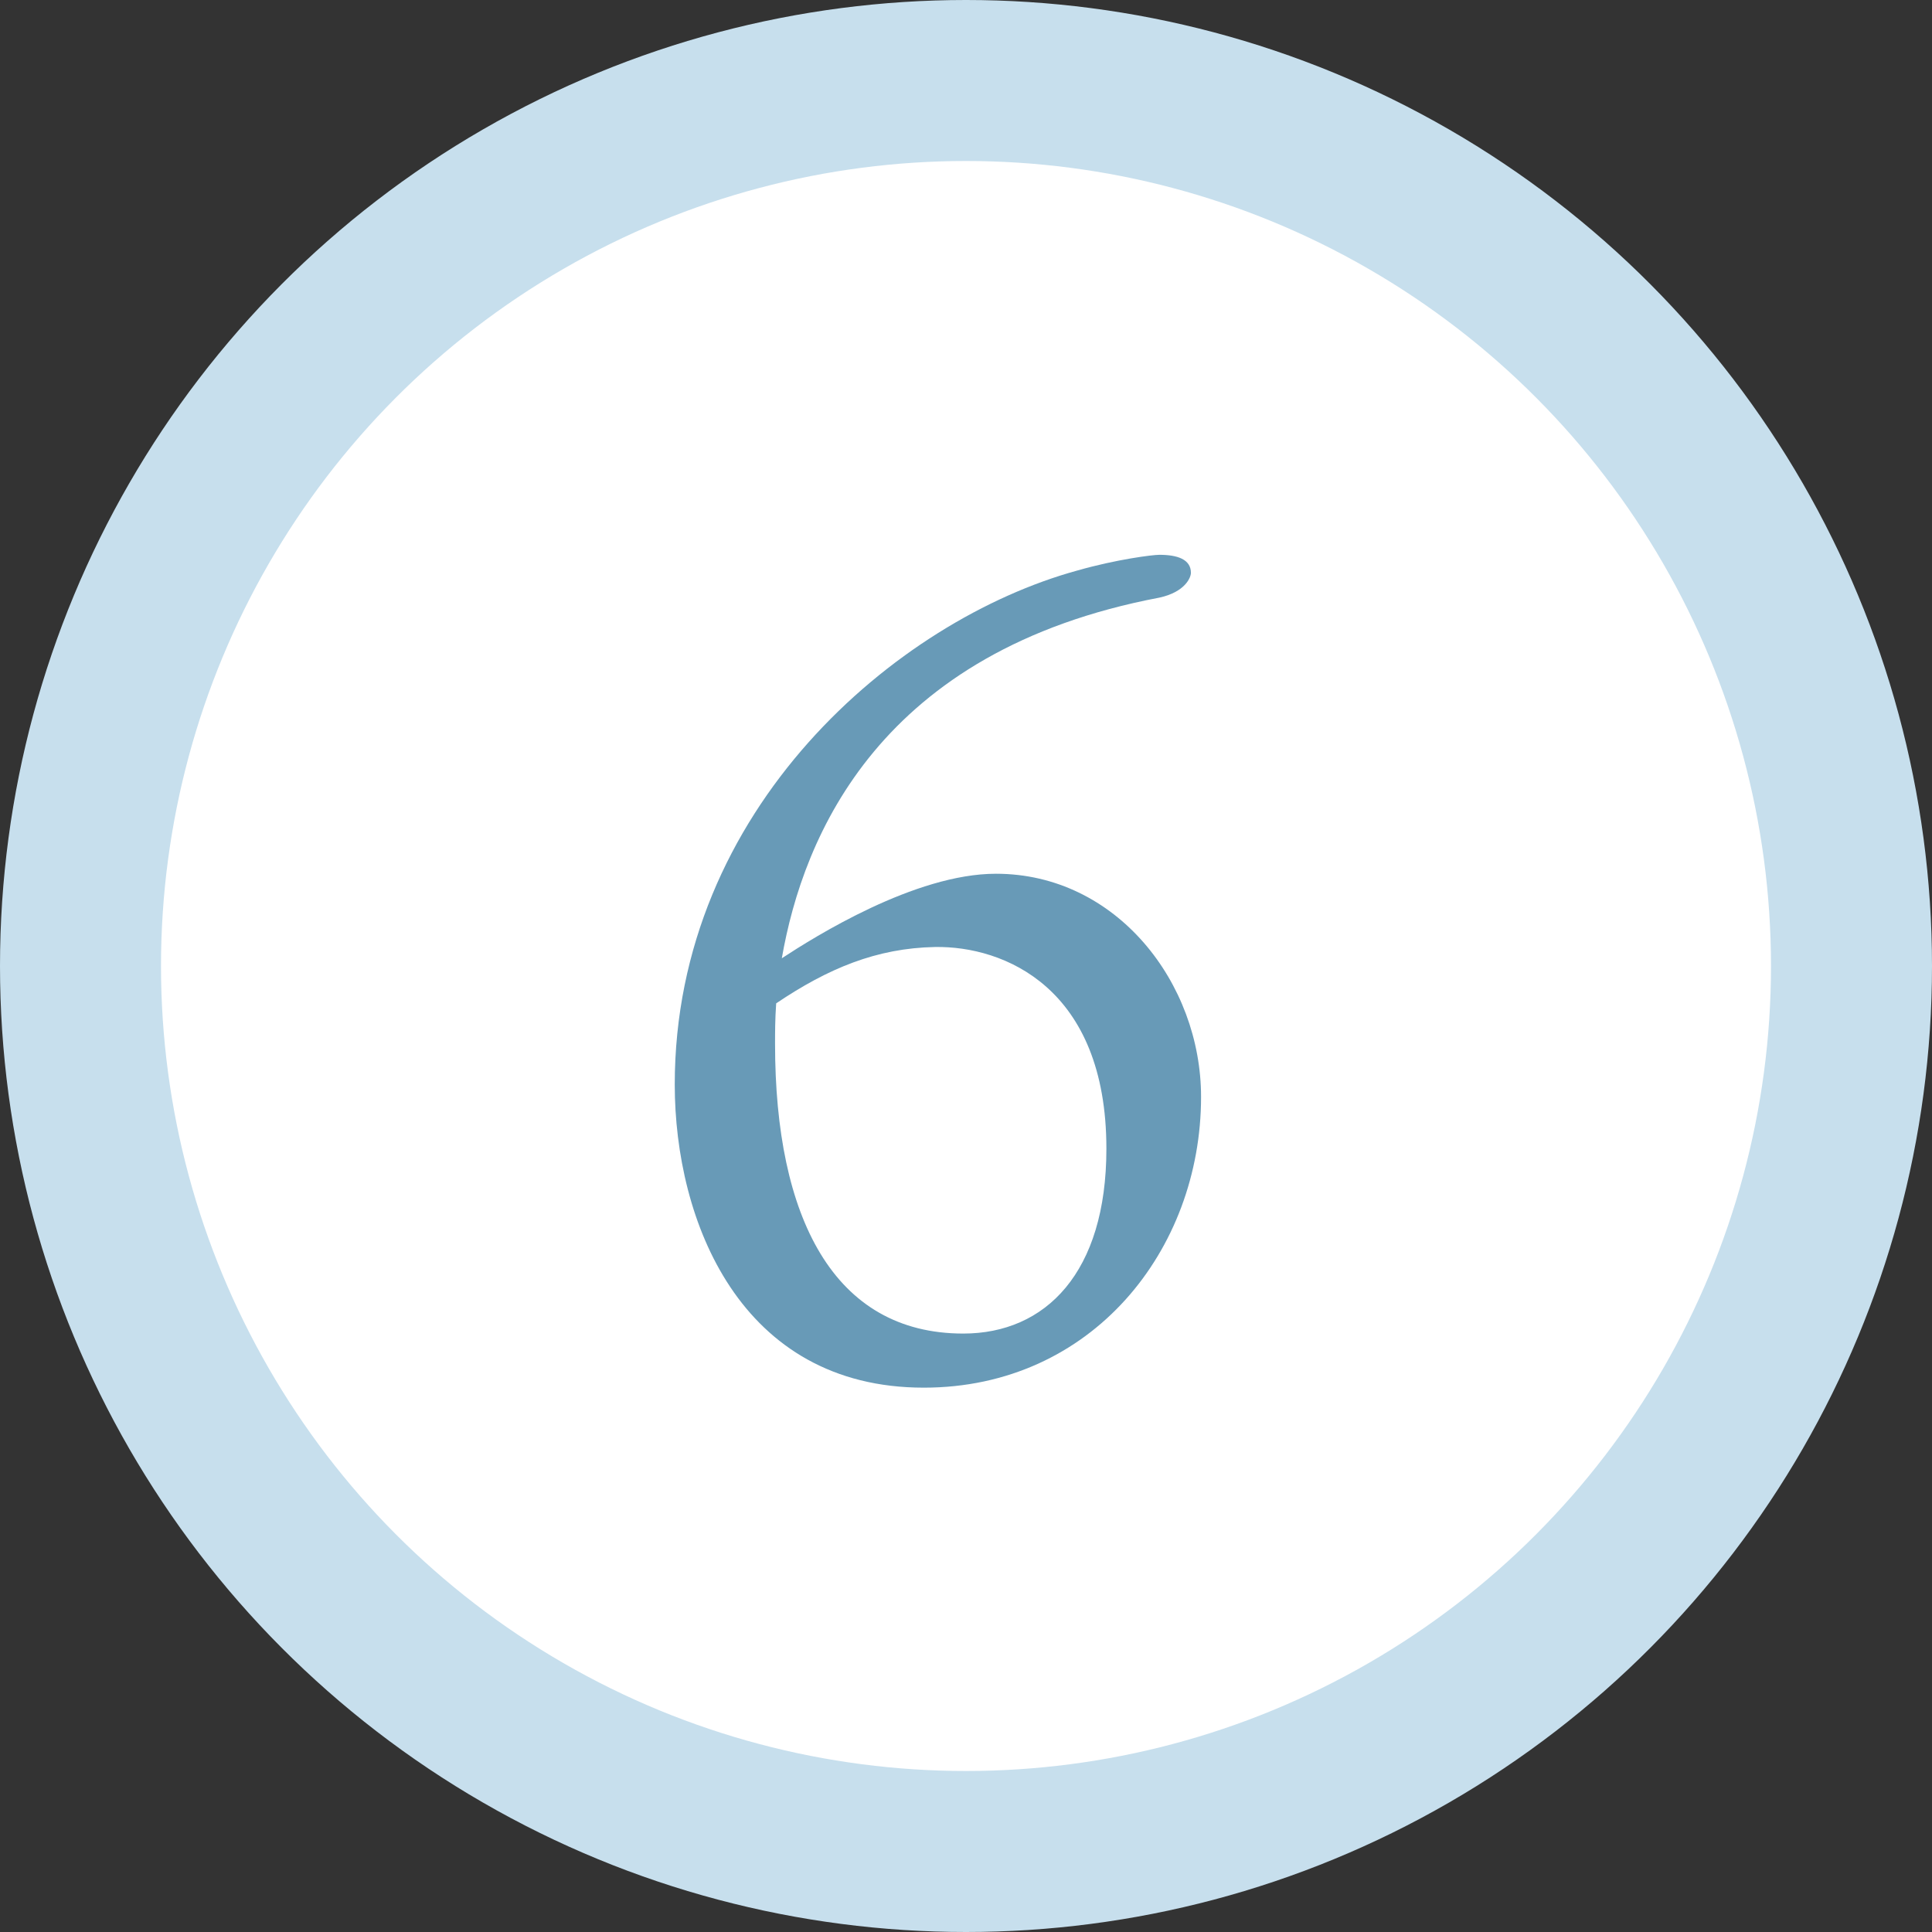
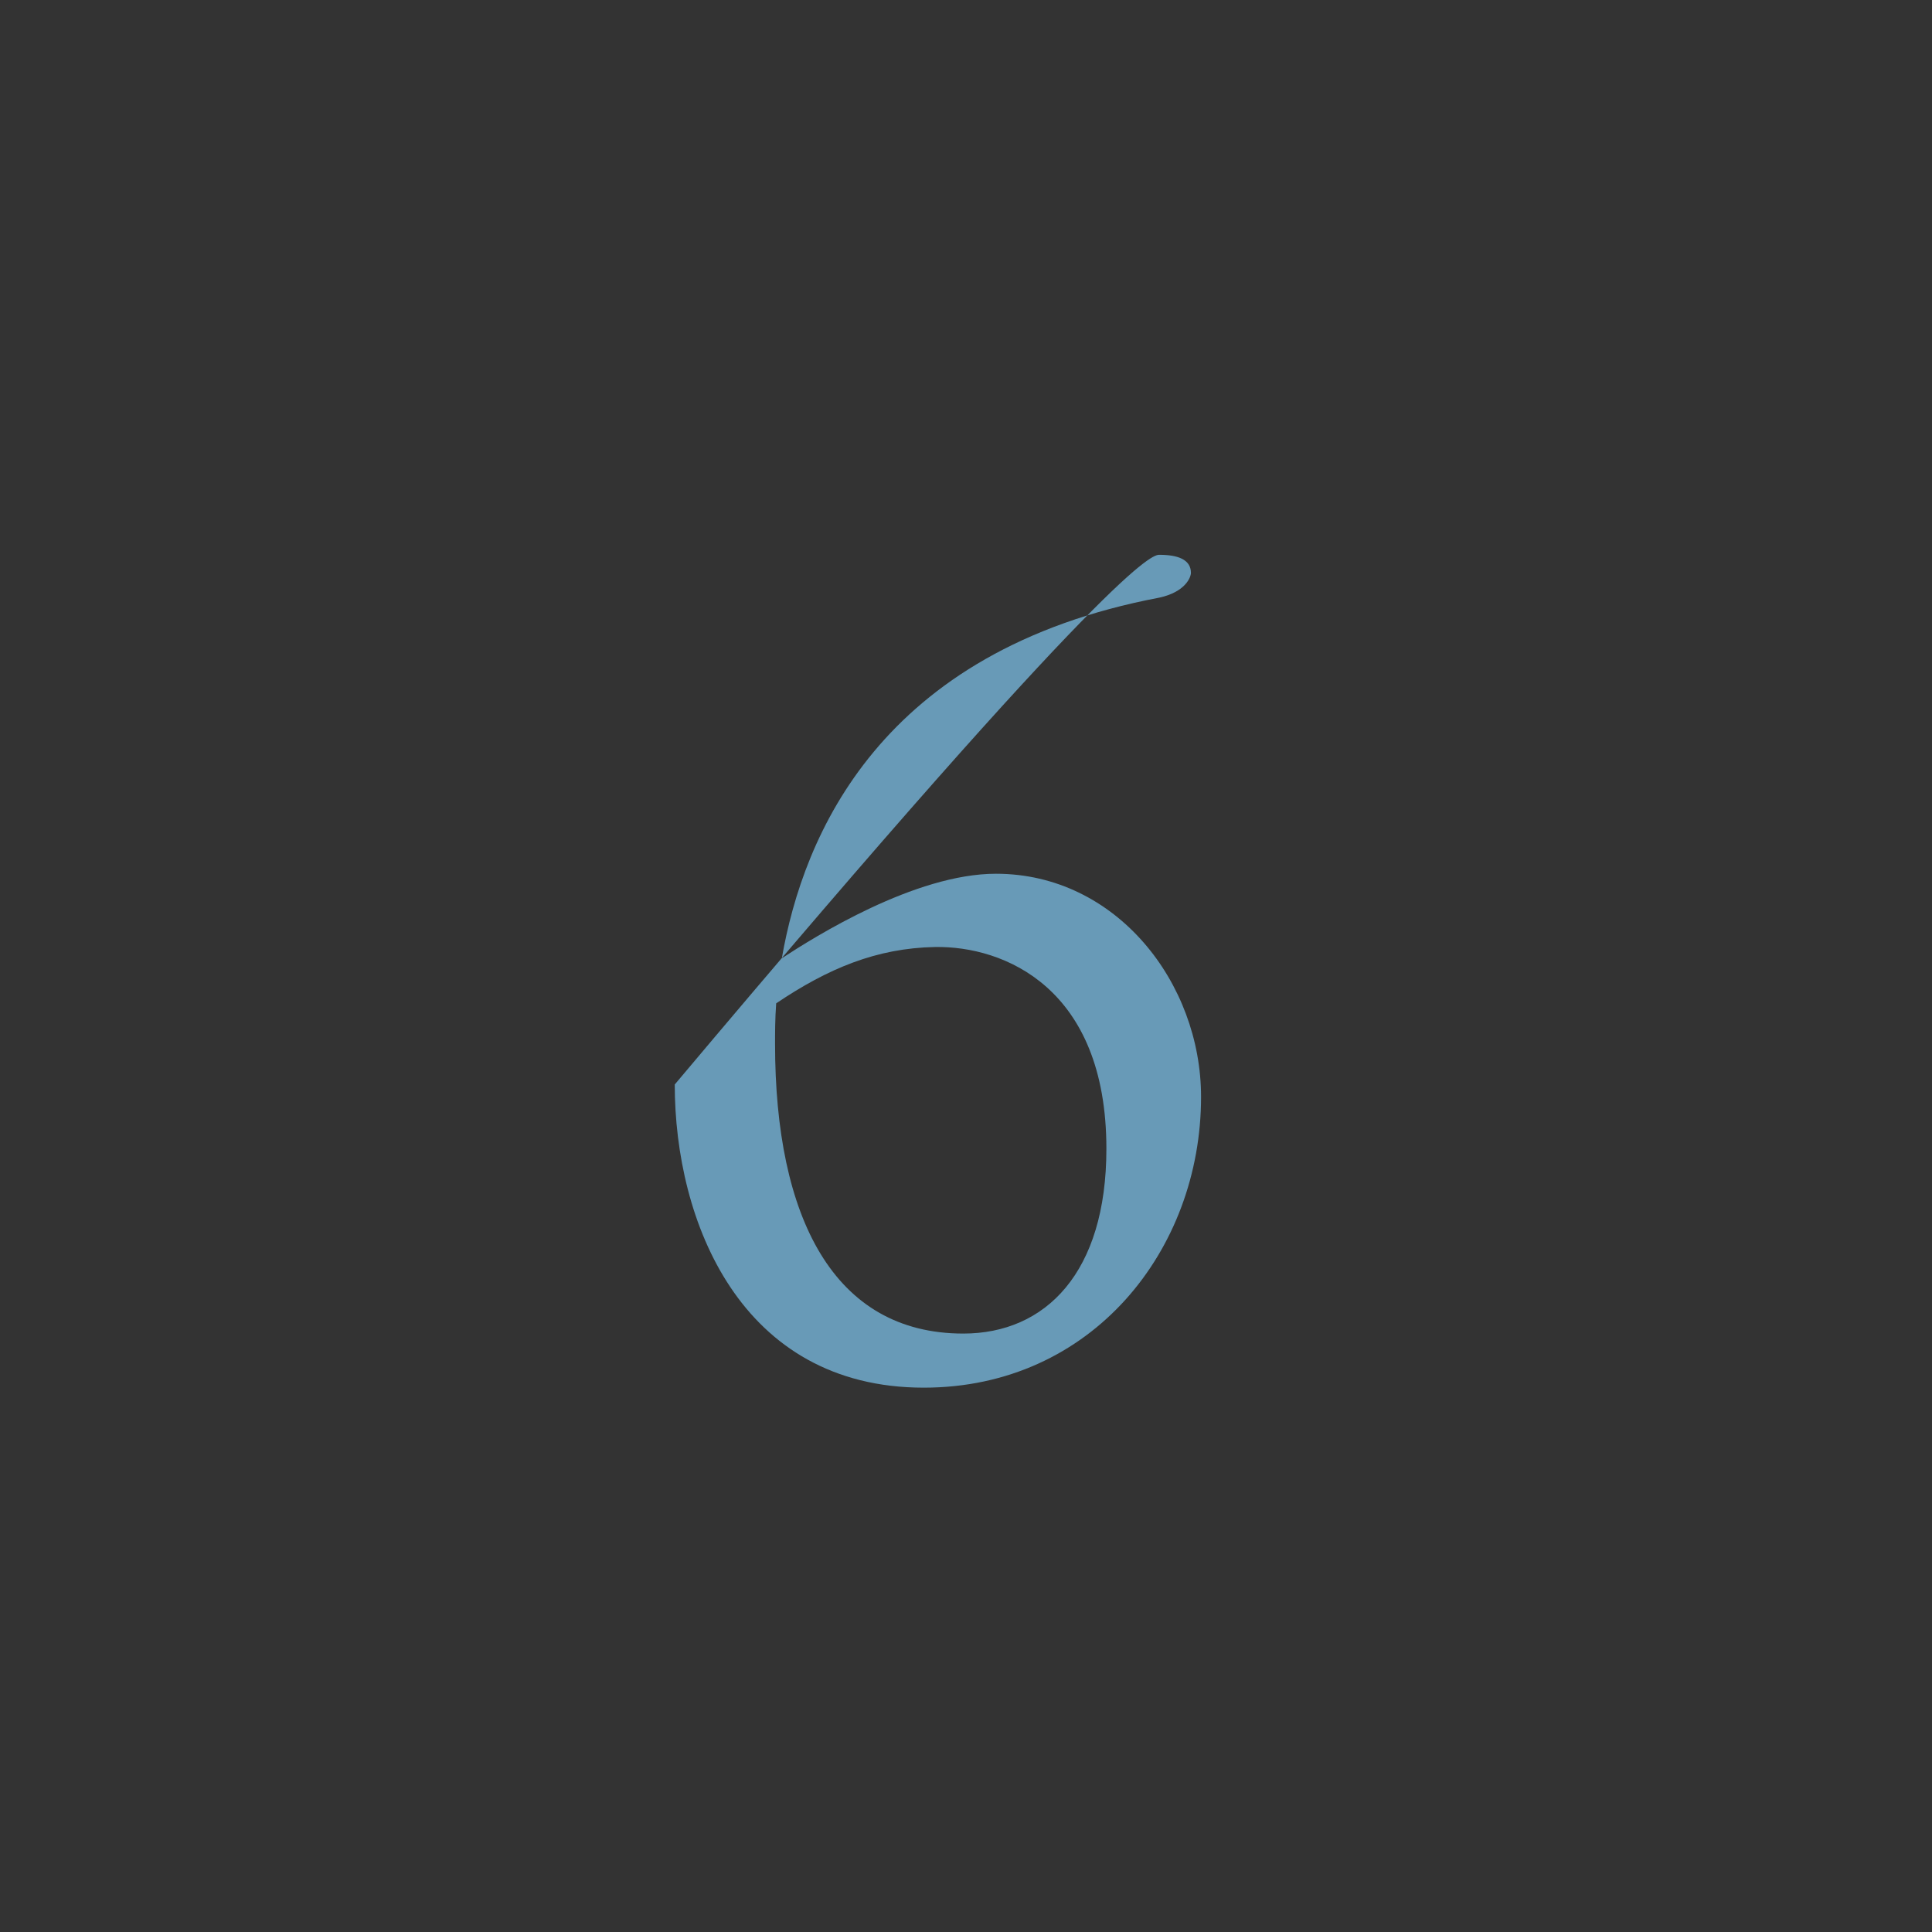
<svg xmlns="http://www.w3.org/2000/svg" width="48" height="48" viewBox="0 0 48 48" fill="none">
  <rect x="0" y="0" width="48" height="48" fill="#333333" stroke="none" />
-   <circle cx="24" cy="24" r="22" fill="white" stroke="#C7DFED" stroke-width="4" />
-   <path d="M23.932 33.132C25.976 33.132 27.488 31.62 27.488 28.54C27.488 24.536 24.94 23.5 23.232 23.528C21.776 23.556 20.572 24.06 19.284 24.928C19.256 25.32 19.256 25.656 19.256 25.936C19.256 30.248 20.712 33.132 23.932 33.132ZM24.744 21.708C27.74 21.708 29.84 24.424 29.84 27.252C29.84 31.06 27.124 34.476 22.952 34.476C18.388 34.476 16.764 30.332 16.764 26.944C16.764 20.084 22.28 15.408 26.76 14.176C27.74 13.896 28.636 13.784 28.804 13.784C29.252 13.784 29.588 13.896 29.588 14.232C29.588 14.344 29.448 14.708 28.804 14.848C21.86 16.164 19.956 20.756 19.424 23.808C20.236 23.276 22.728 21.708 24.744 21.708Z" fill="#689AB7" />
+   <path d="M23.932 33.132C25.976 33.132 27.488 31.62 27.488 28.54C27.488 24.536 24.94 23.5 23.232 23.528C21.776 23.556 20.572 24.06 19.284 24.928C19.256 25.32 19.256 25.656 19.256 25.936C19.256 30.248 20.712 33.132 23.932 33.132ZM24.744 21.708C27.74 21.708 29.84 24.424 29.84 27.252C29.84 31.06 27.124 34.476 22.952 34.476C18.388 34.476 16.764 30.332 16.764 26.944C27.74 13.896 28.636 13.784 28.804 13.784C29.252 13.784 29.588 13.896 29.588 14.232C29.588 14.344 29.448 14.708 28.804 14.848C21.86 16.164 19.956 20.756 19.424 23.808C20.236 23.276 22.728 21.708 24.744 21.708Z" fill="#689AB7" />
</svg>